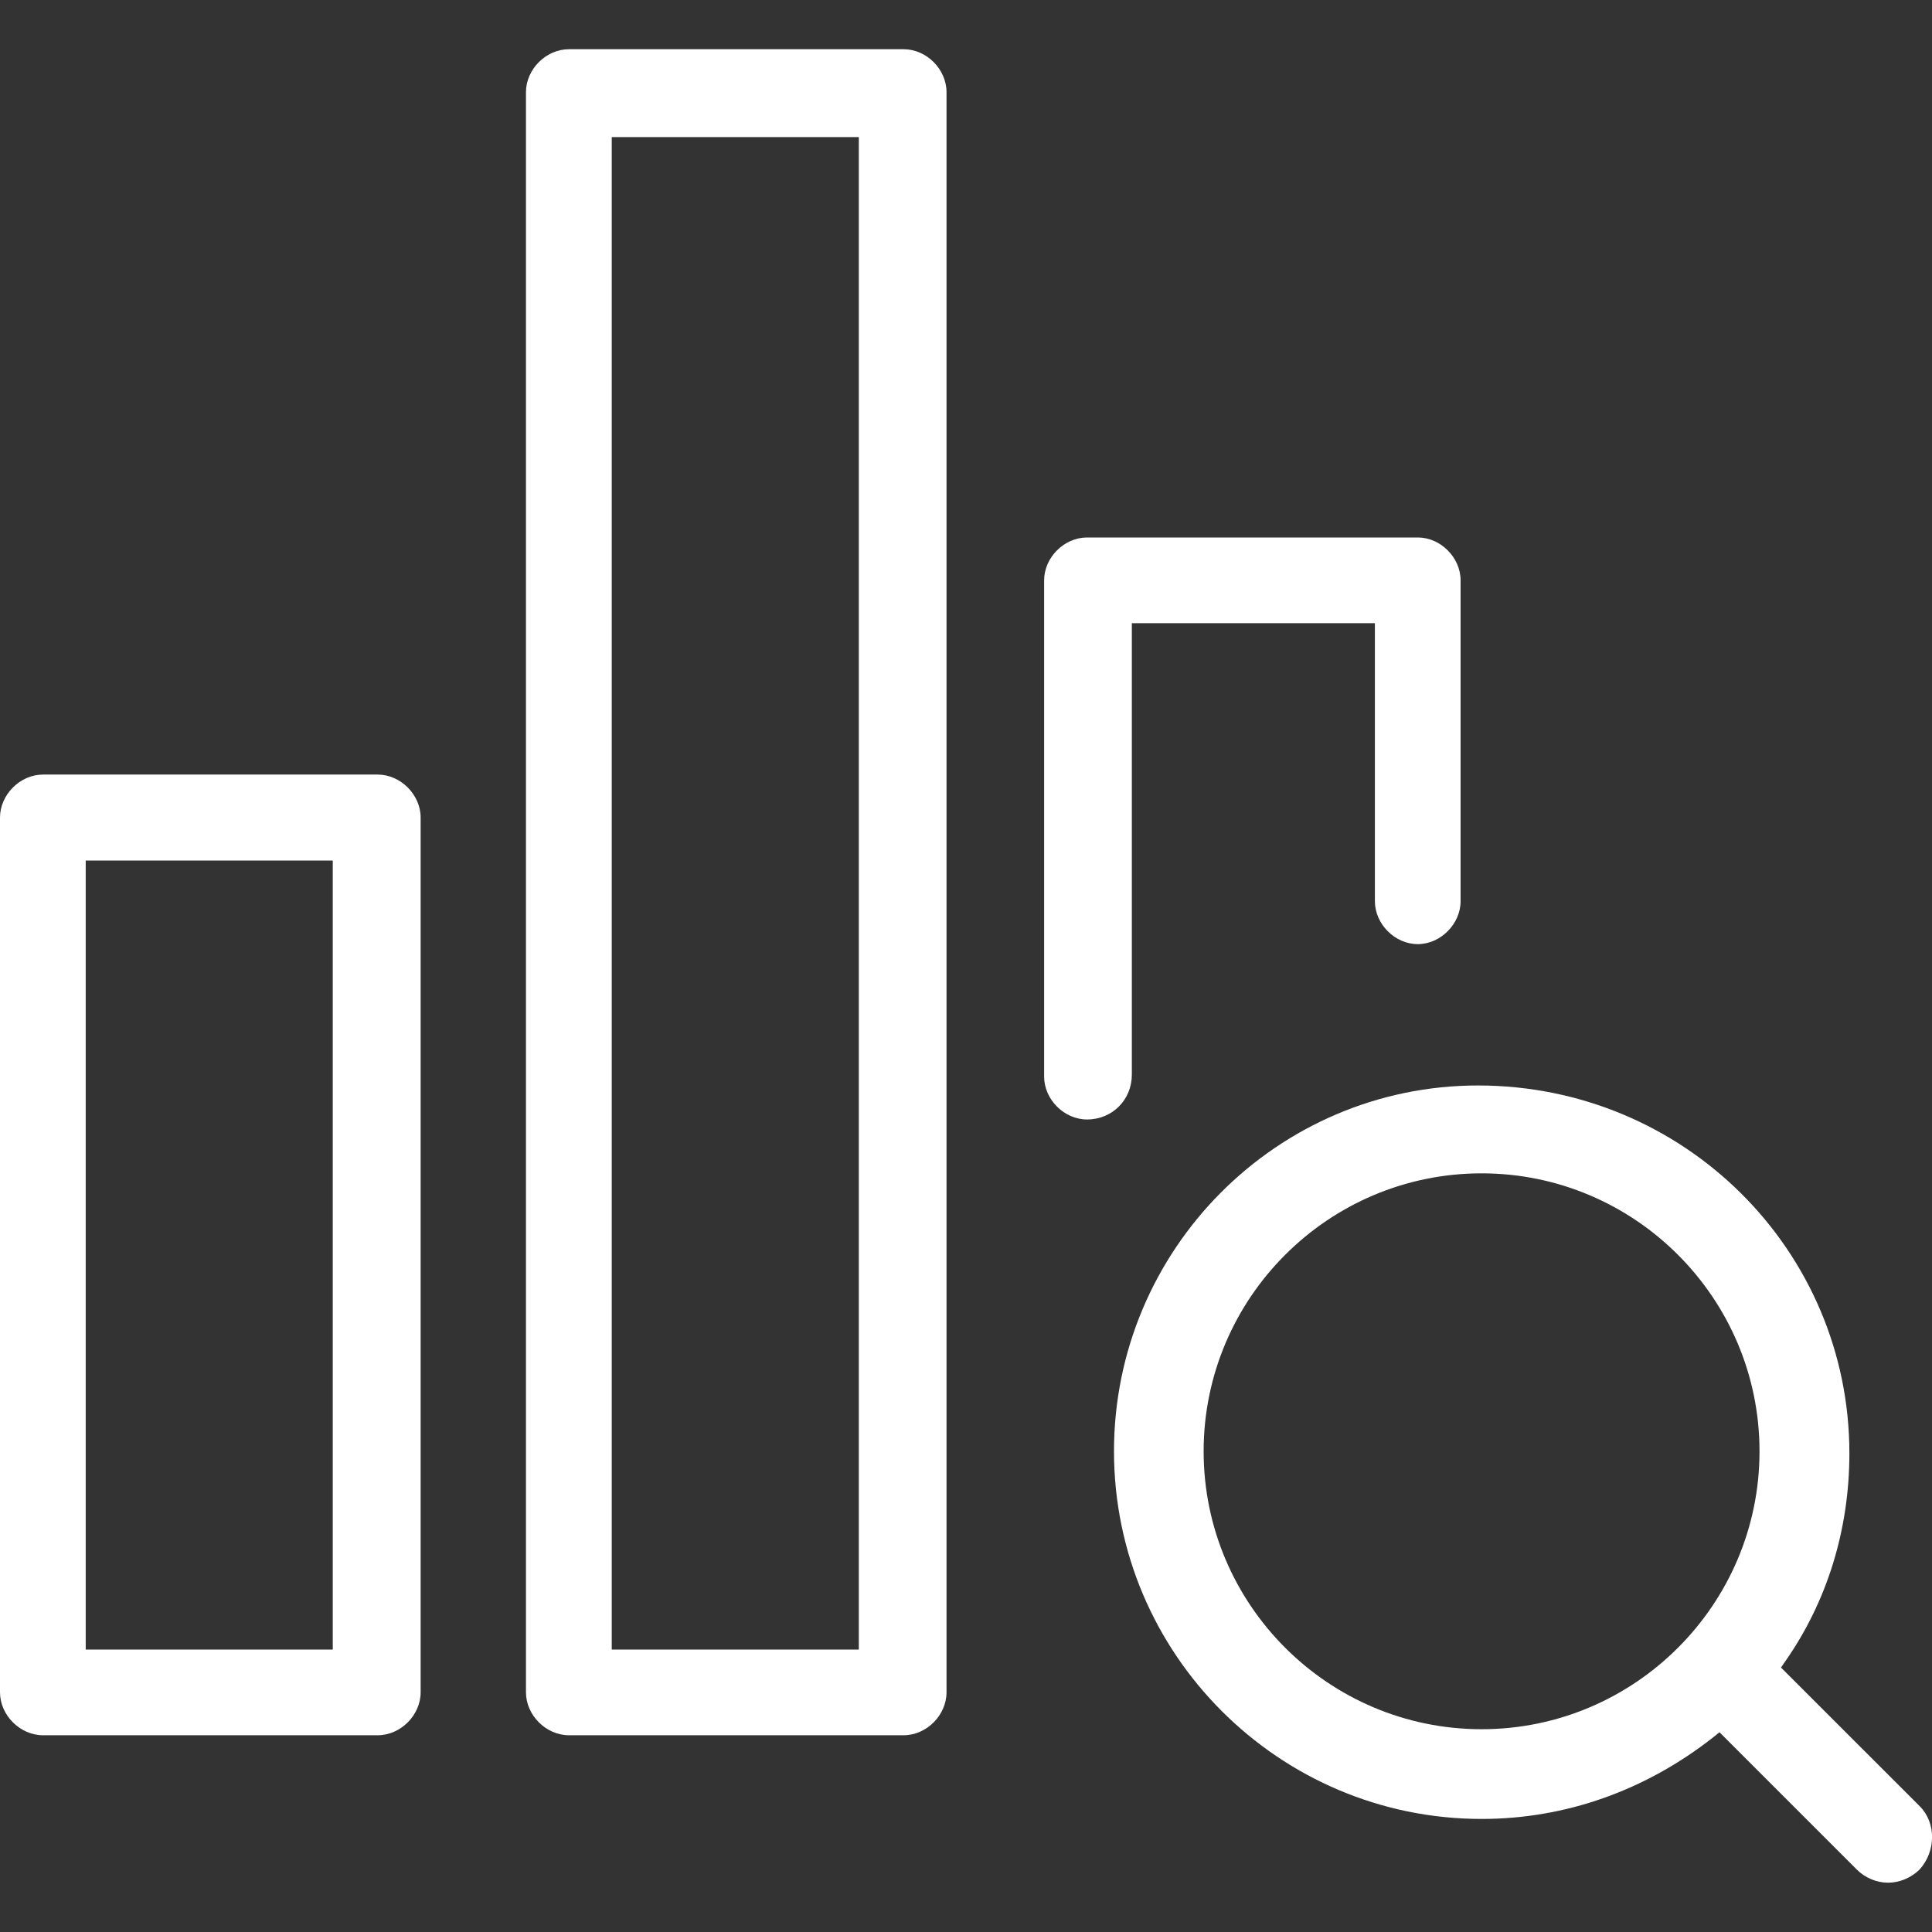
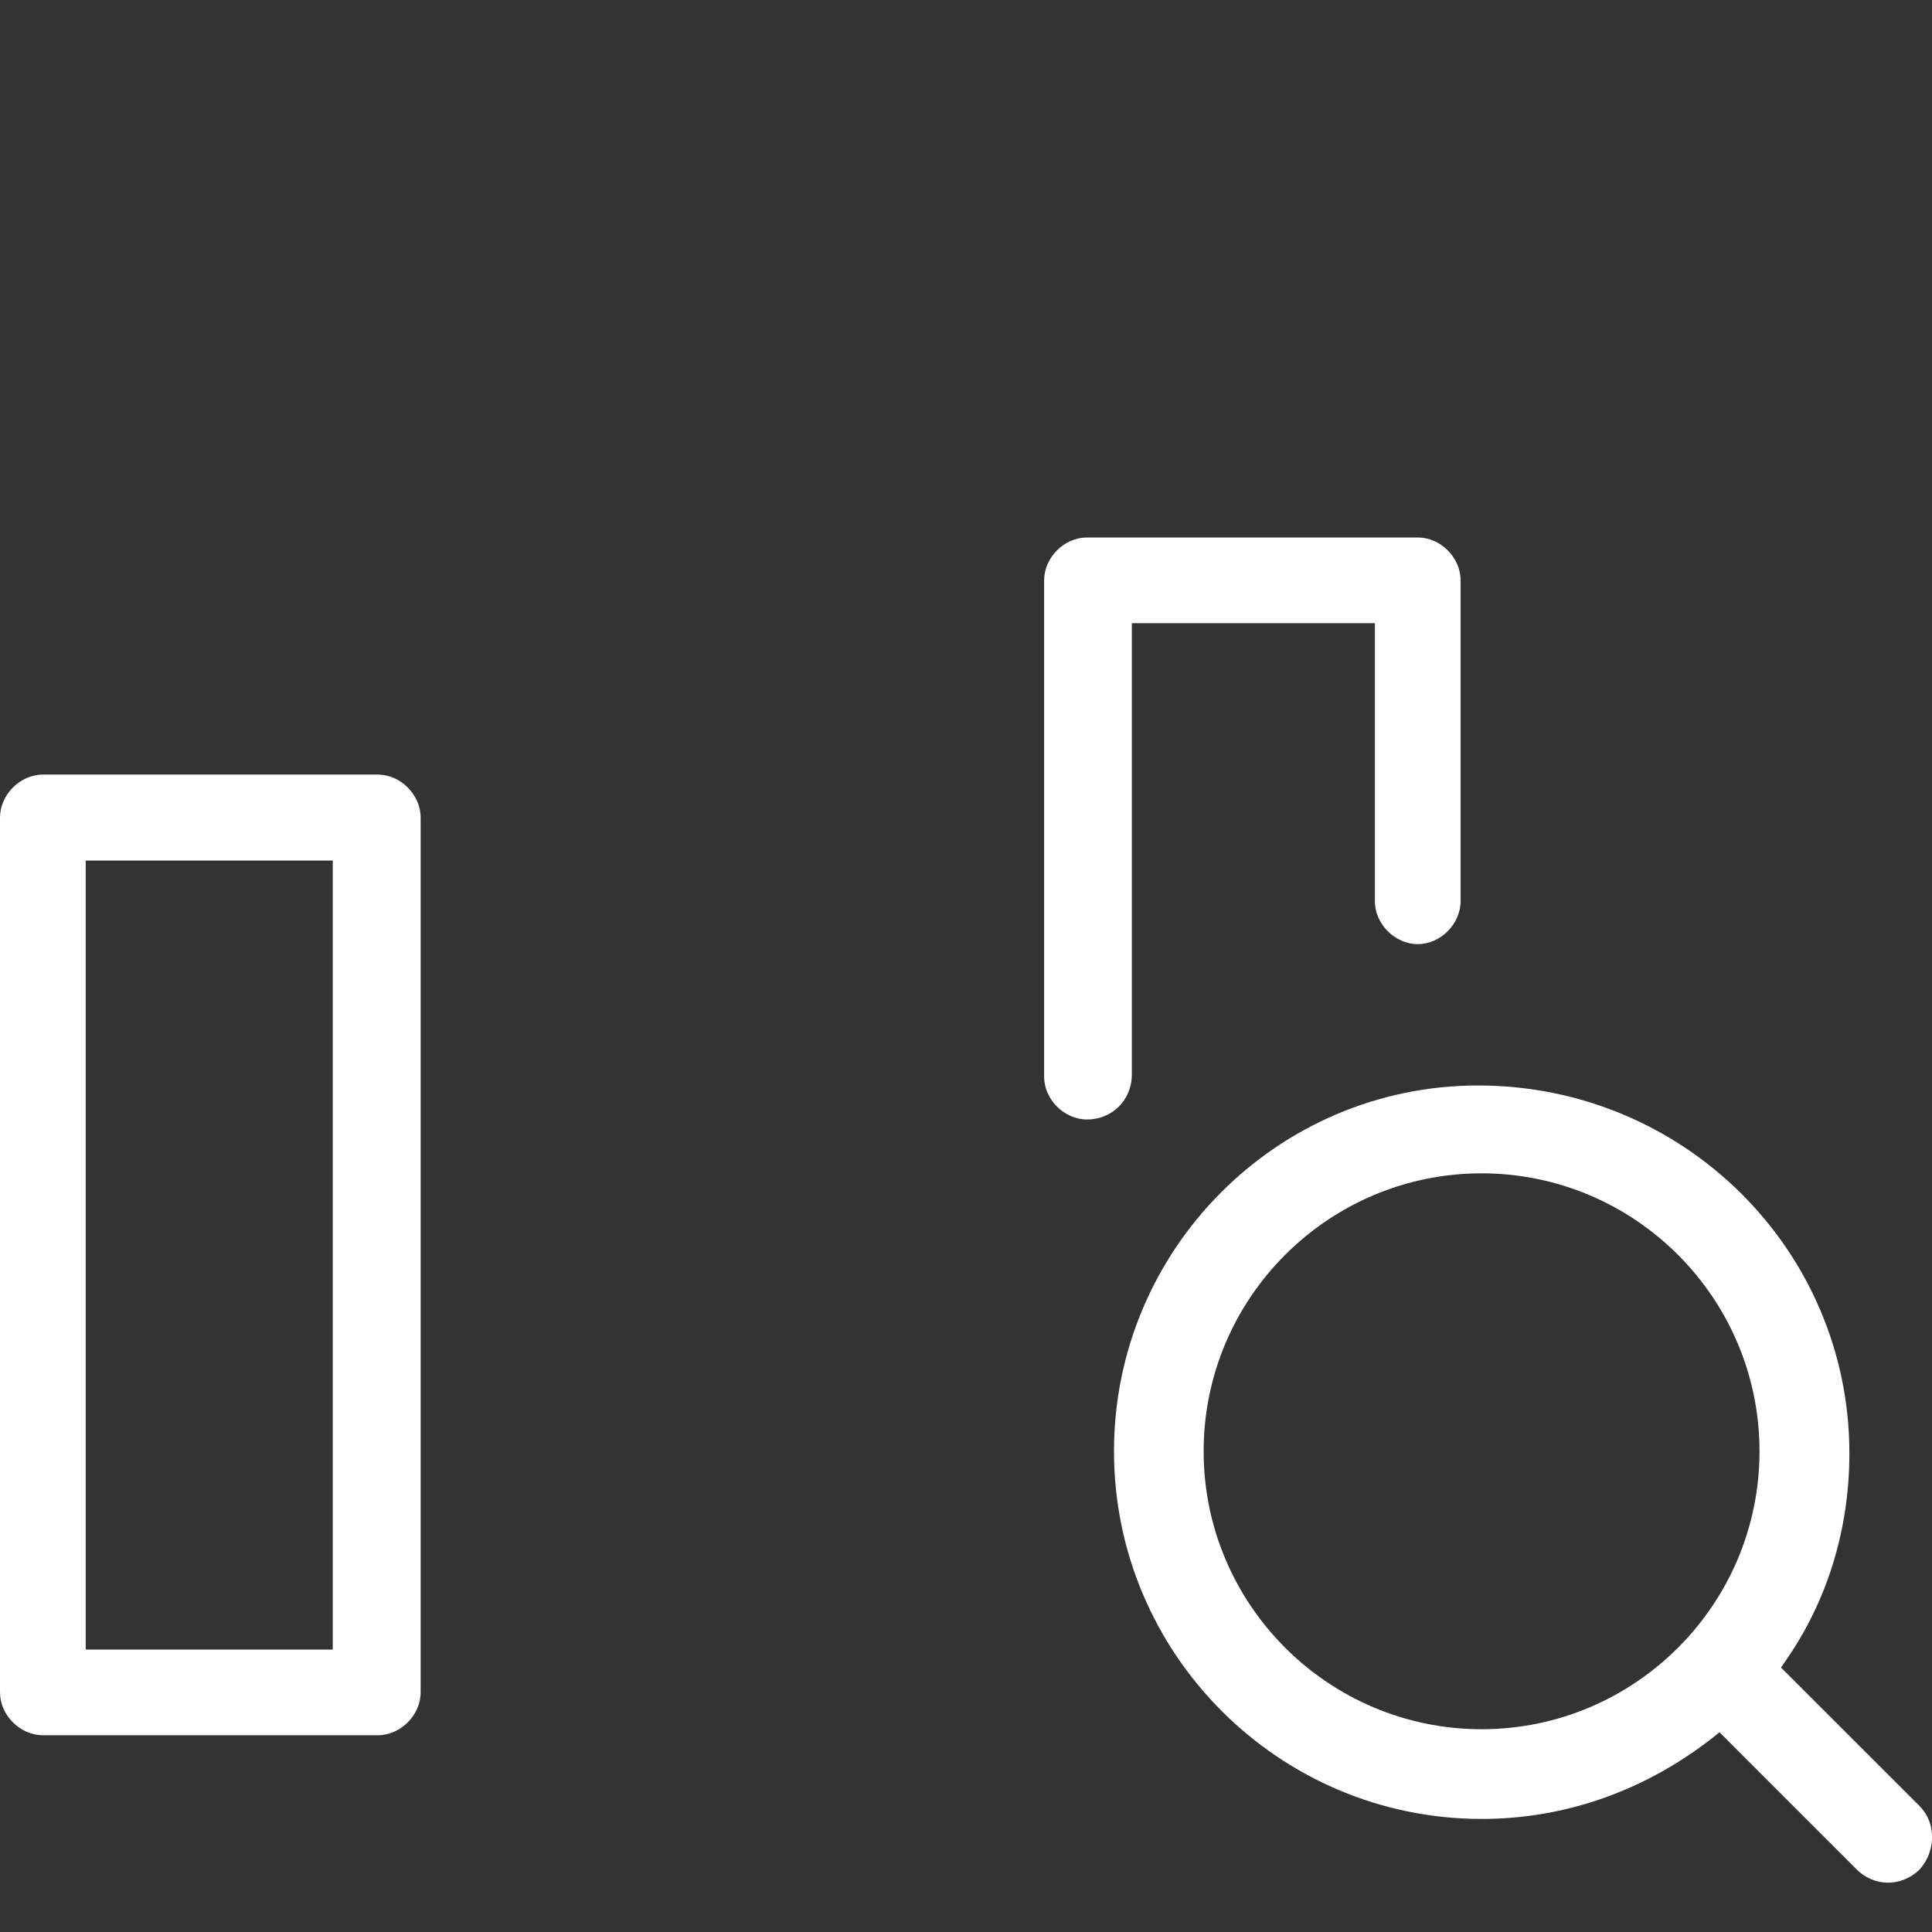
<svg xmlns="http://www.w3.org/2000/svg" version="1.1" id="Layer_1" x="0px" y="0px" width="25px" height="25px" viewBox="50.5 47 25 25" enable-background="new 50.5 47 25 25" xml:space="preserve">
  <rect x="50.5" y="47" width="25" height="25" fill="#333333" stroke="none" />
  <title>icon-data</title>
  <desc>Created with Sketch.</desc>
  <g id="icon-data" transform="translate(492, 346)">
    <path fill="#FFFFFF" d="M-417.068-274.638c-0.15,0-0.299-0.063-0.407-0.172l-1.775-1.775l-0.079,0.064   c-0.88,0.692-1.916,1.058-2.998,1.058c-2.623,0-4.758-2.134-4.758-4.758c0-2.609,2.113-4.733,4.711-4.733   c2.669,0.001,4.805,2.136,4.805,4.76c0,0.985-0.287,1.916-0.83,2.692l-0.055,0.08l1.796,1.795c0.213,0.214,0.212,0.582-0.004,0.82   C-416.773-274.698-416.925-274.638-417.068-274.638z M-422.328-283.817c-1.983,0-3.597,1.613-3.597,3.597   c0,1.982,1.613,3.596,3.597,3.596c1.982,0,3.596-1.613,3.596-3.596C-418.732-282.204-420.346-283.817-422.328-283.817z" />
    <path fill="#FFFFFF" d="M-440.944-276.546c-0.296,0-0.556-0.259-0.556-0.556v-11.319c0-0.295,0.259-0.556,0.556-0.556h4.332   c0.295,0,0.555,0.26,0.555,0.556v11.319c0,0.297-0.26,0.556-0.555,0.556H-440.944z M-437.194-277.655v-10.21h-3.197v10.21H-437.194   z" />
-     <path fill="#FFFFFF" d="M-434.138-276.546c-0.296,0-0.556-0.259-0.556-0.556v-20.705c0-0.296,0.259-0.556,0.556-0.556h4.332   c0.295,0,0.554,0.259,0.554,0.556v20.705c0,0.297-0.259,0.556-0.554,0.556H-434.138z M-430.387-277.655v-19.571h-3.197v19.571   H-430.387z" />
    <path fill="#FFFFFF" d="M-427.434-284.514c-0.296,0-0.555-0.259-0.555-0.555v-6.421c0-0.296,0.259-0.555,0.555-0.555h4.28   c0.295,0,0.554,0.259,0.554,0.555v4.151c0,0.295-0.259,0.556-0.554,0.556c-0.296,0-0.555-0.26-0.555-0.556v-3.597h-3.145v5.84   C-426.853-284.769-427.107-284.514-427.434-284.514z" />
  </g>
</svg>